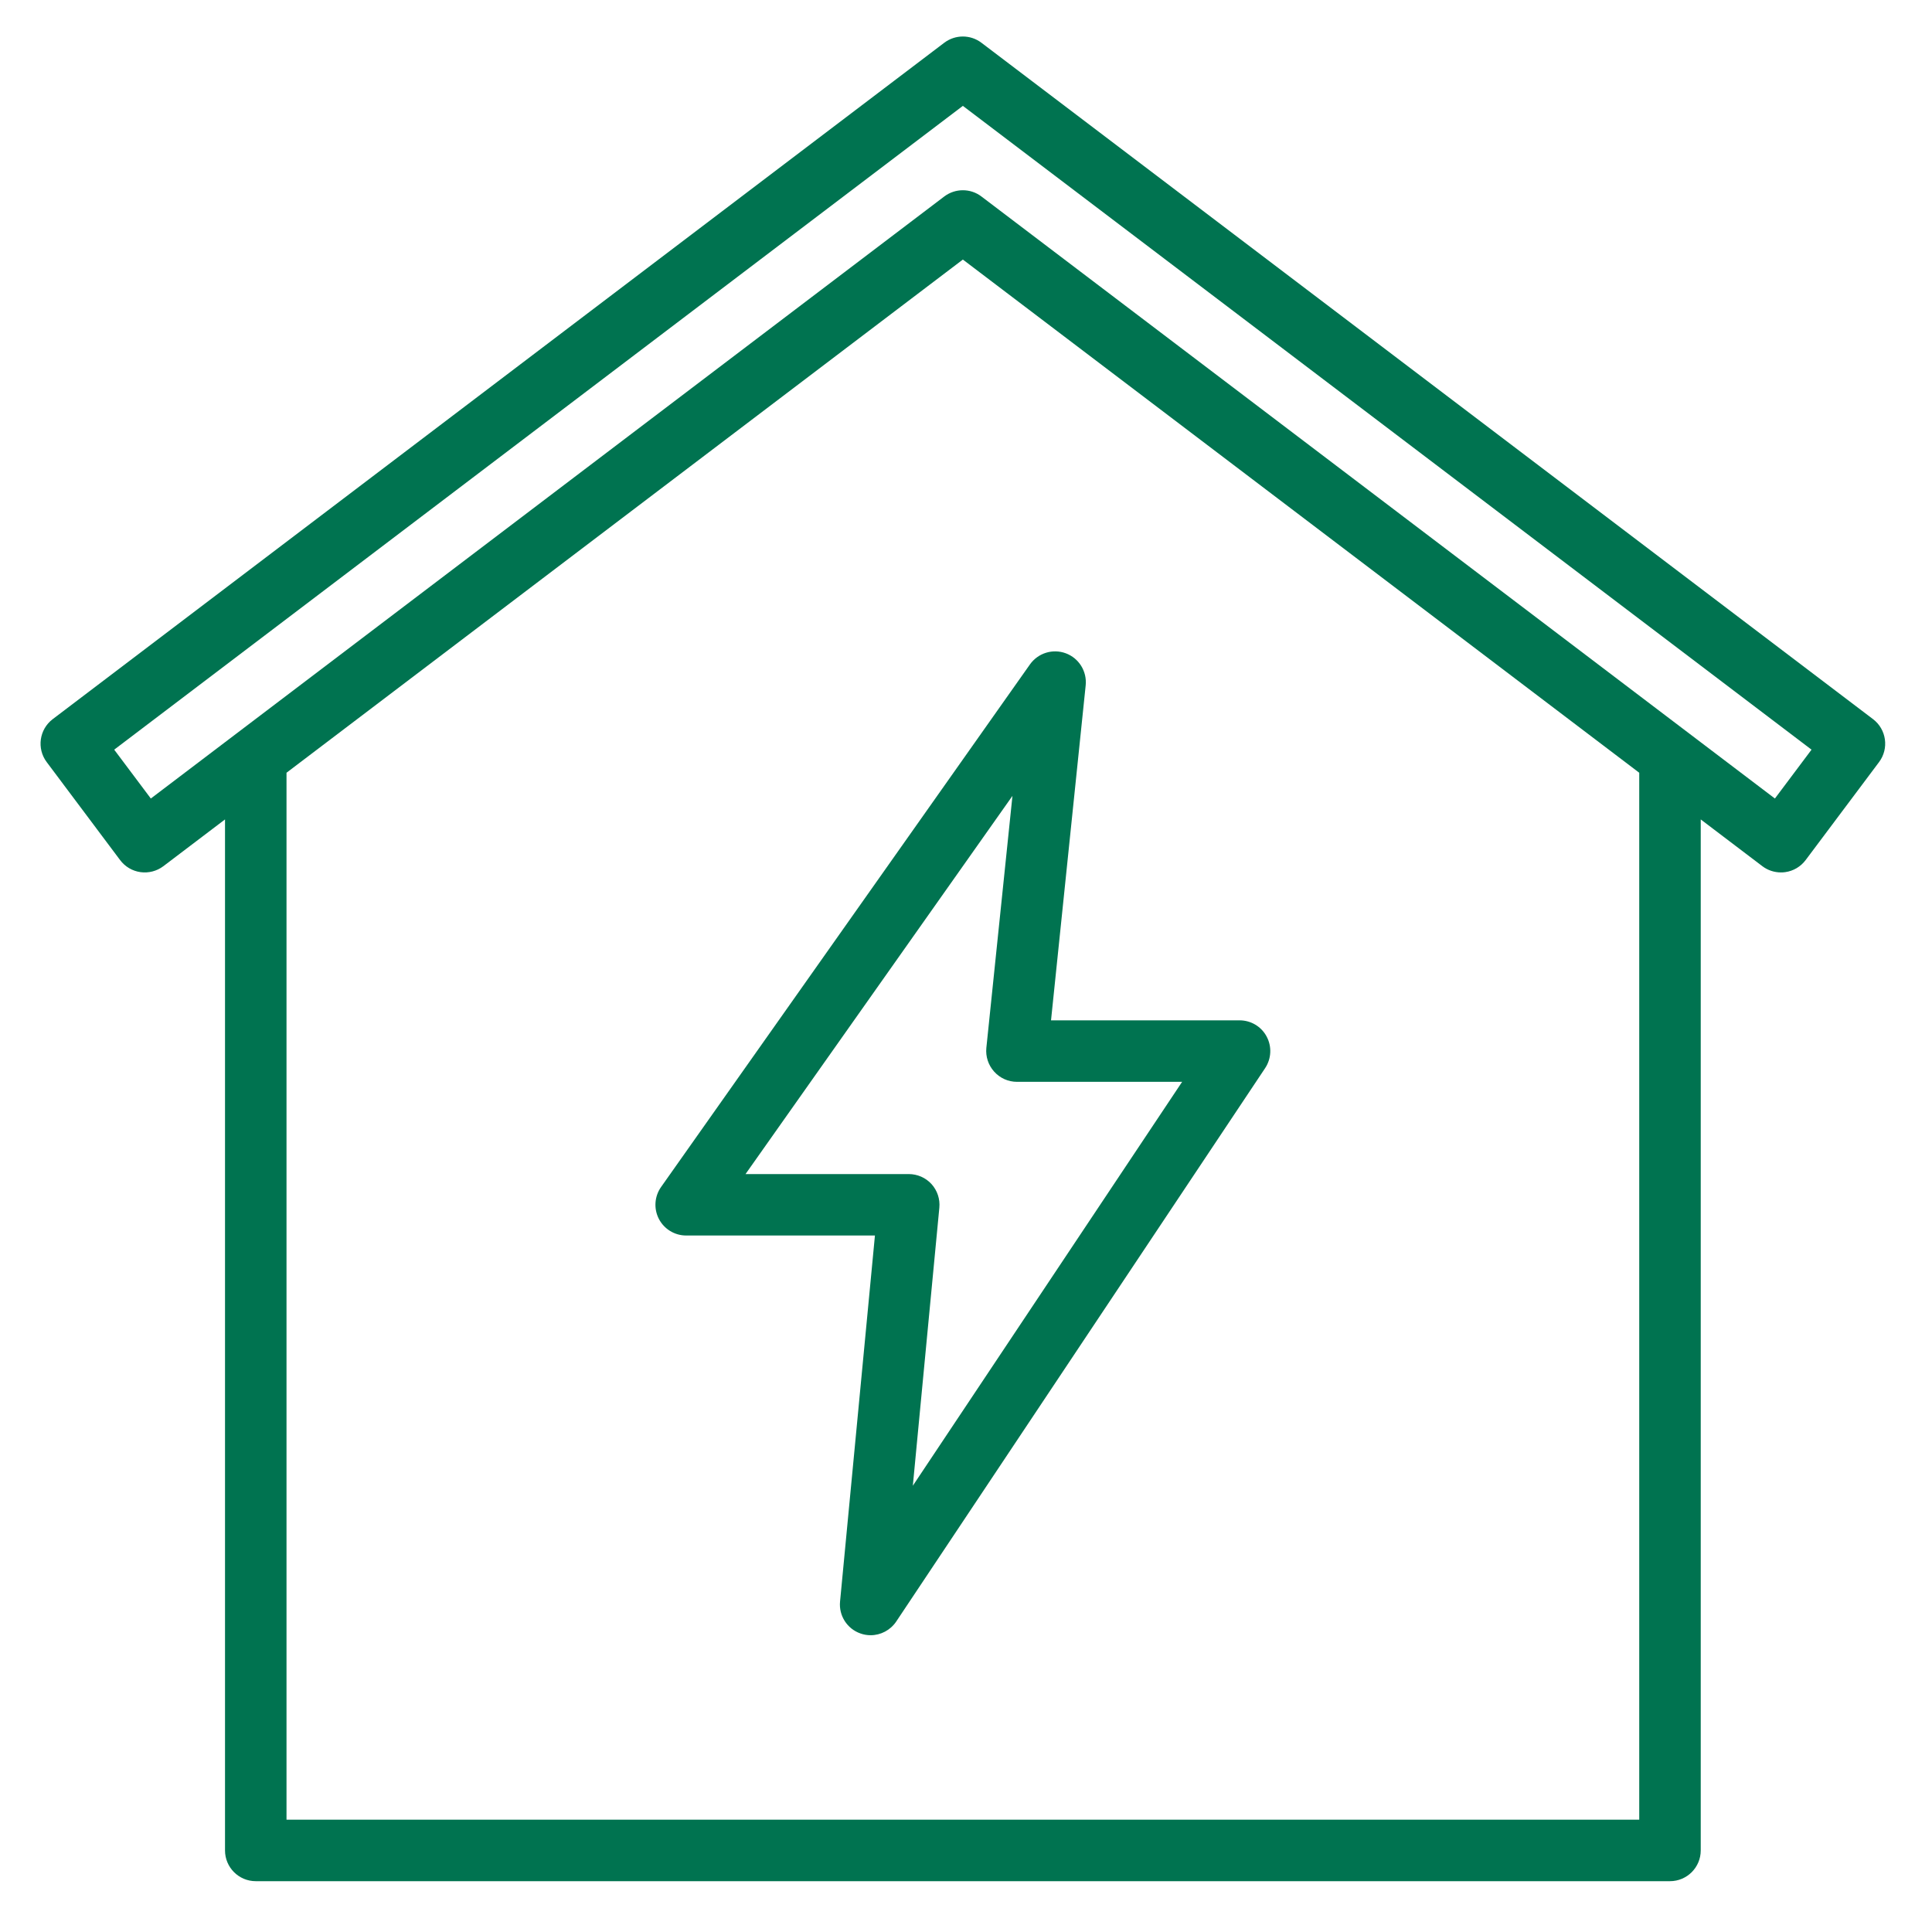
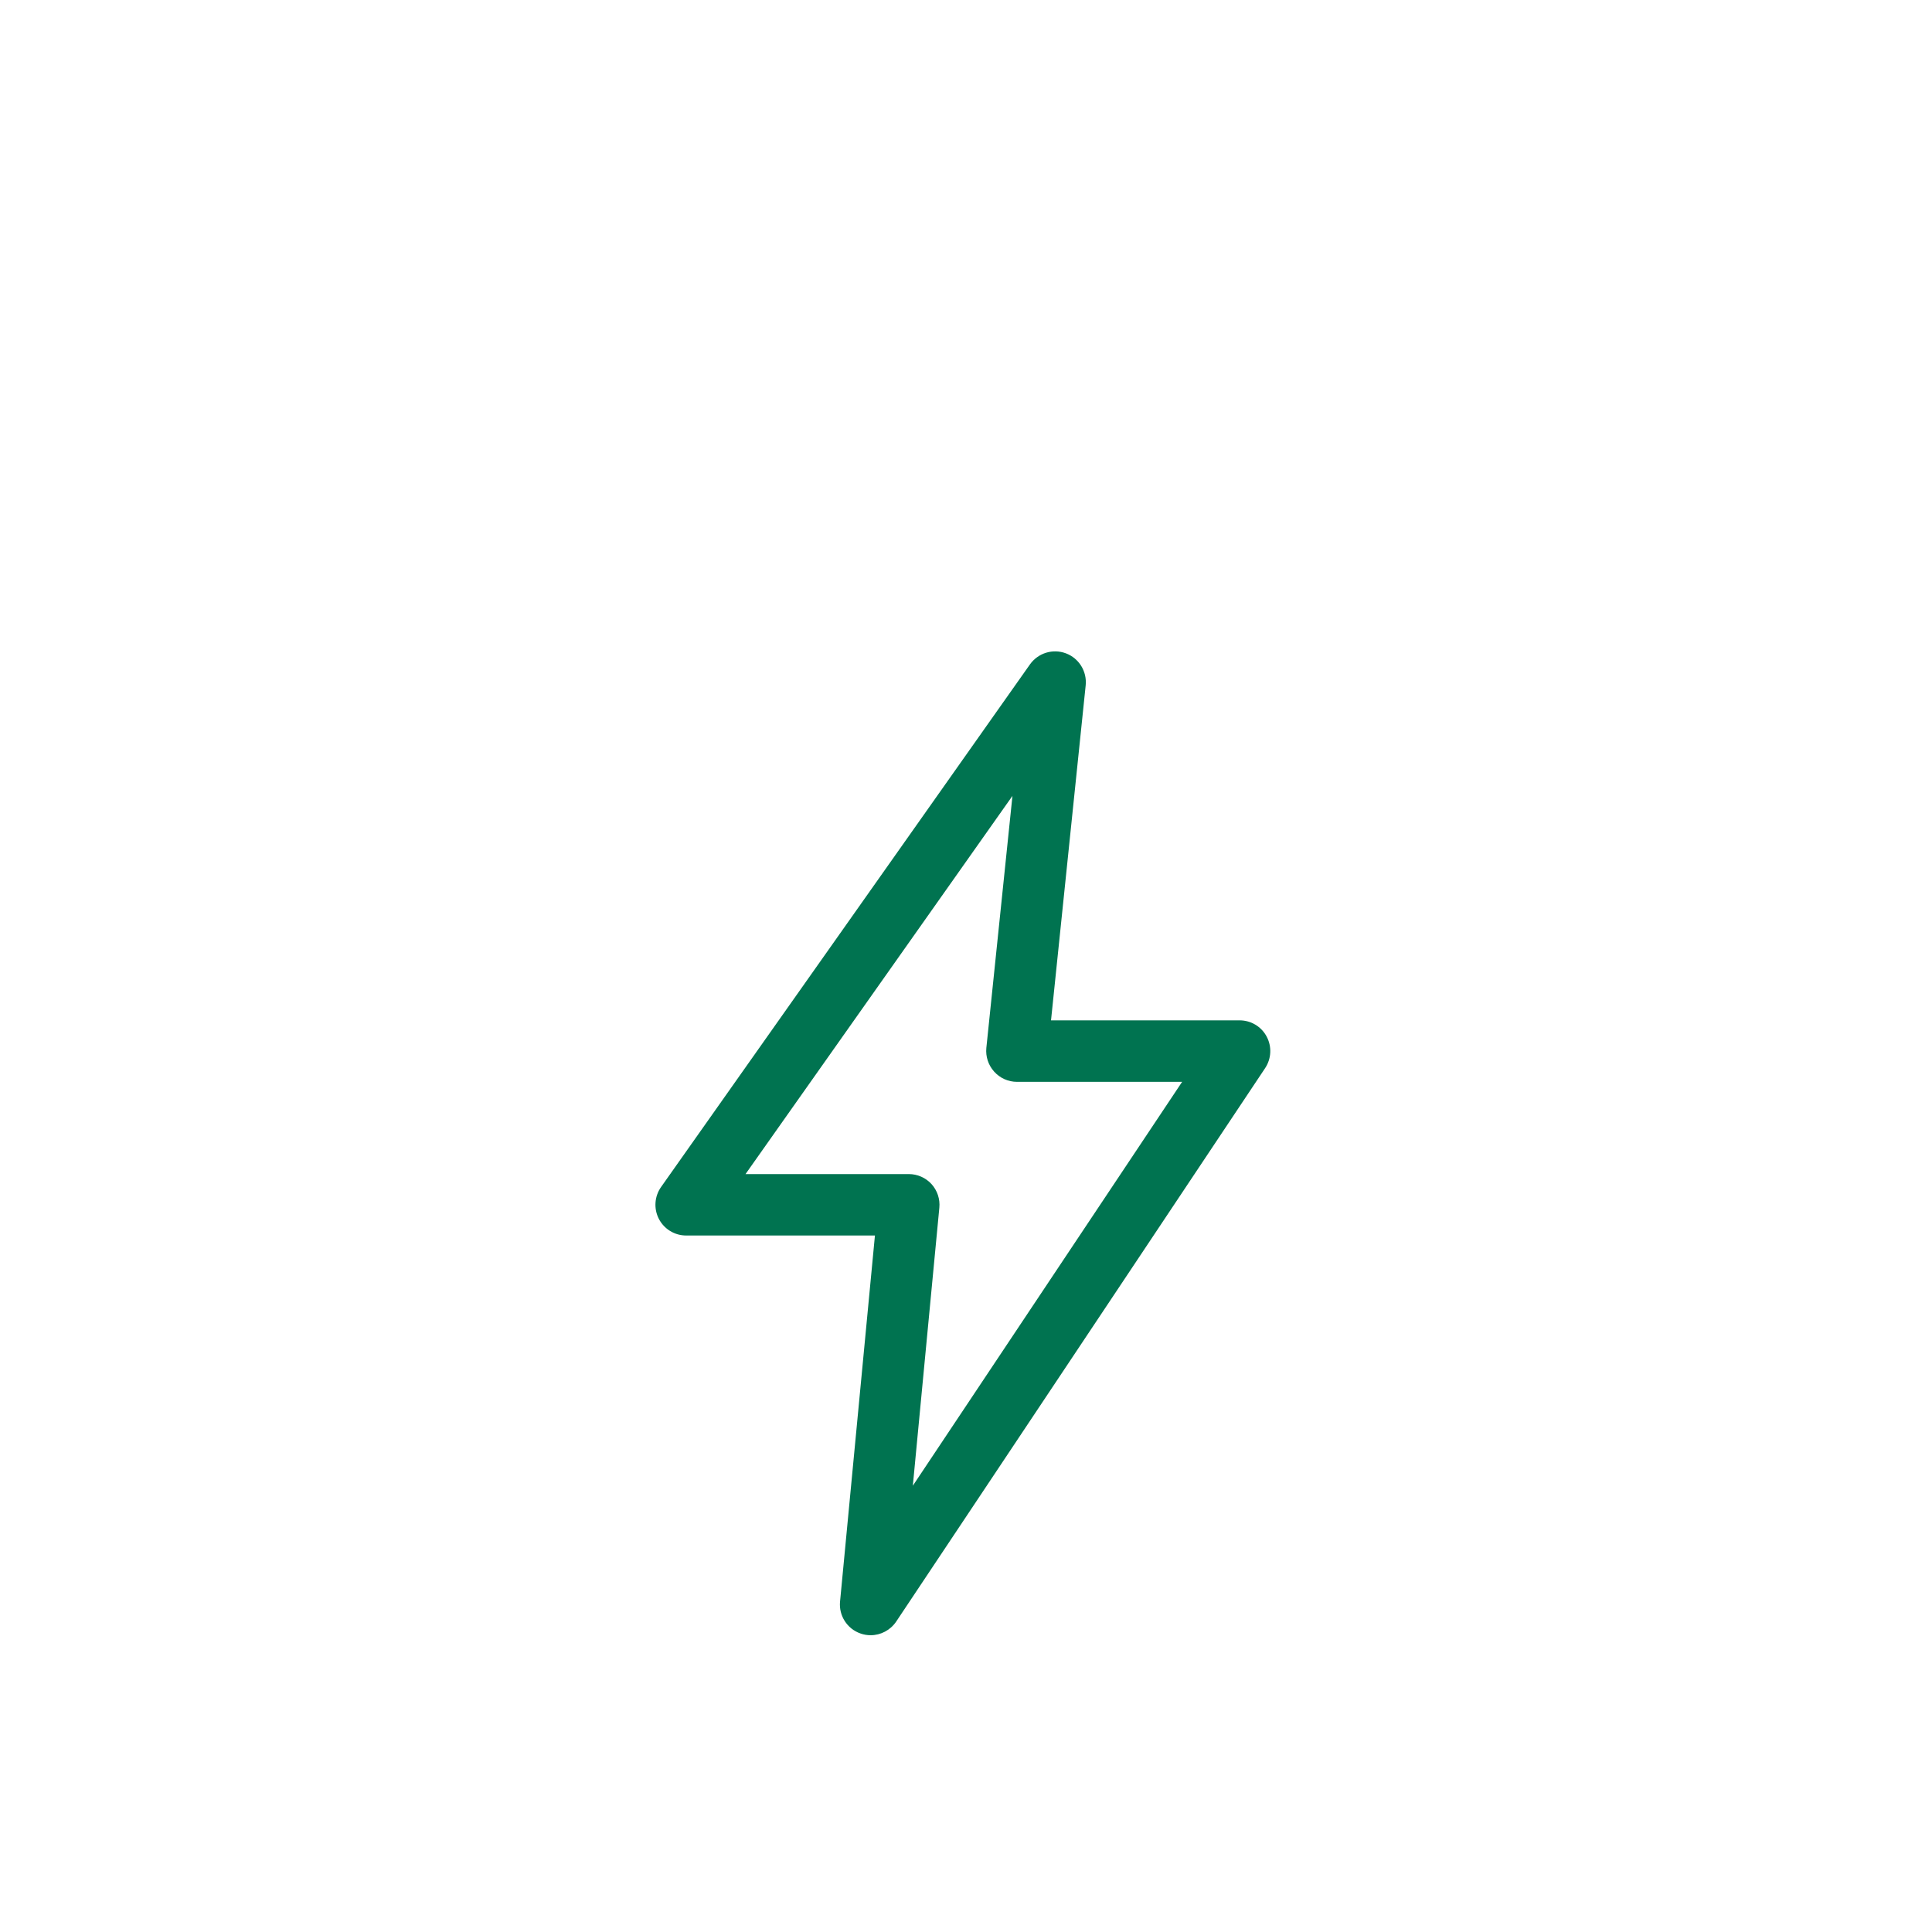
<svg xmlns="http://www.w3.org/2000/svg" width="180" zoomAndPan="magnify" viewBox="0 0 135 135" height="180" preserveAspectRatio="xMidYMid meet" version="1.2">
  <defs>
    <clipPath id="2c0ec24f9c">
-       <path d="M 2.617 2.121 L 132 2.121 L 132 131.664 L 2.617 131.664 Z M 2.617 2.121 " />
-     </clipPath>
+       </clipPath>
  </defs>
  <g id="aec43b4d3a">
    <g clip-rule="nonzero" clip-path="url(#2c0ec24f9c)">
-       <path style=" stroke:none;fill-rule:nonzero;fill:#007350;fill-opacity:1;" d="M 3.262 53.25 L 8.395 60.102 C 8.738 60.559 9.25 60.863 9.816 60.941 C 10.383 61.02 10.957 60.871 11.414 60.527 L 15.723 57.258 L 15.723 129.301 C 15.723 130.484 16.684 131.449 17.871 131.449 L 116.691 131.449 C 117.879 131.449 118.84 130.484 118.84 129.301 L 118.84 57.258 L 123.148 60.527 C 123.523 60.812 123.98 60.961 124.445 60.961 C 124.547 60.961 124.645 60.957 124.746 60.941 C 125.312 60.863 125.824 60.559 126.168 60.102 L 131.301 53.25 C 132.008 52.305 131.82 50.965 130.879 50.25 L 68.578 2.988 C 67.812 2.406 66.75 2.406 65.98 2.988 L 3.684 50.25 C 2.742 50.965 2.555 52.305 3.262 53.25 Z M 114.543 127.152 L 20.02 127.152 L 20.02 53.996 L 67.281 18.137 L 114.543 53.996 Z M 67.281 7.398 L 126.582 52.383 L 124.023 55.797 L 68.578 13.73 C 68.195 13.438 67.738 13.293 67.281 13.293 C 66.824 13.293 66.367 13.438 65.98 13.73 L 10.539 55.797 L 7.98 52.383 Z M 67.281 7.398 " />
-     </g>
+       </g>
    <path style=" stroke:none;fill-rule:nonzero;fill:#007350;fill-opacity:1;" d="M 46.039 85.172 C 46.41 85.887 47.145 86.332 47.945 86.332 L 61.137 86.332 L 58.699 111.91 C 58.605 112.891 59.188 113.809 60.117 114.137 C 60.355 114.223 60.594 114.262 60.836 114.262 C 61.539 114.262 62.215 113.914 62.625 113.305 L 88.402 74.637 C 88.84 73.977 88.883 73.129 88.508 72.43 C 88.137 71.73 87.41 71.297 86.617 71.297 L 73.441 71.297 L 75.863 47.887 C 75.961 46.914 75.395 45.996 74.48 45.652 C 73.562 45.309 72.535 45.629 71.969 46.426 L 46.191 82.945 C 45.73 83.602 45.672 84.461 46.039 85.172 Z M 70.746 55.613 L 68.922 73.223 C 68.863 73.828 69.059 74.43 69.469 74.883 C 69.875 75.336 70.453 75.594 71.062 75.594 L 82.602 75.594 L 63.785 103.816 L 65.637 84.391 C 65.695 83.785 65.496 83.188 65.09 82.738 C 64.684 82.293 64.105 82.039 63.5 82.039 L 52.094 82.039 Z M 70.746 55.613 " />
  </g>
</svg>